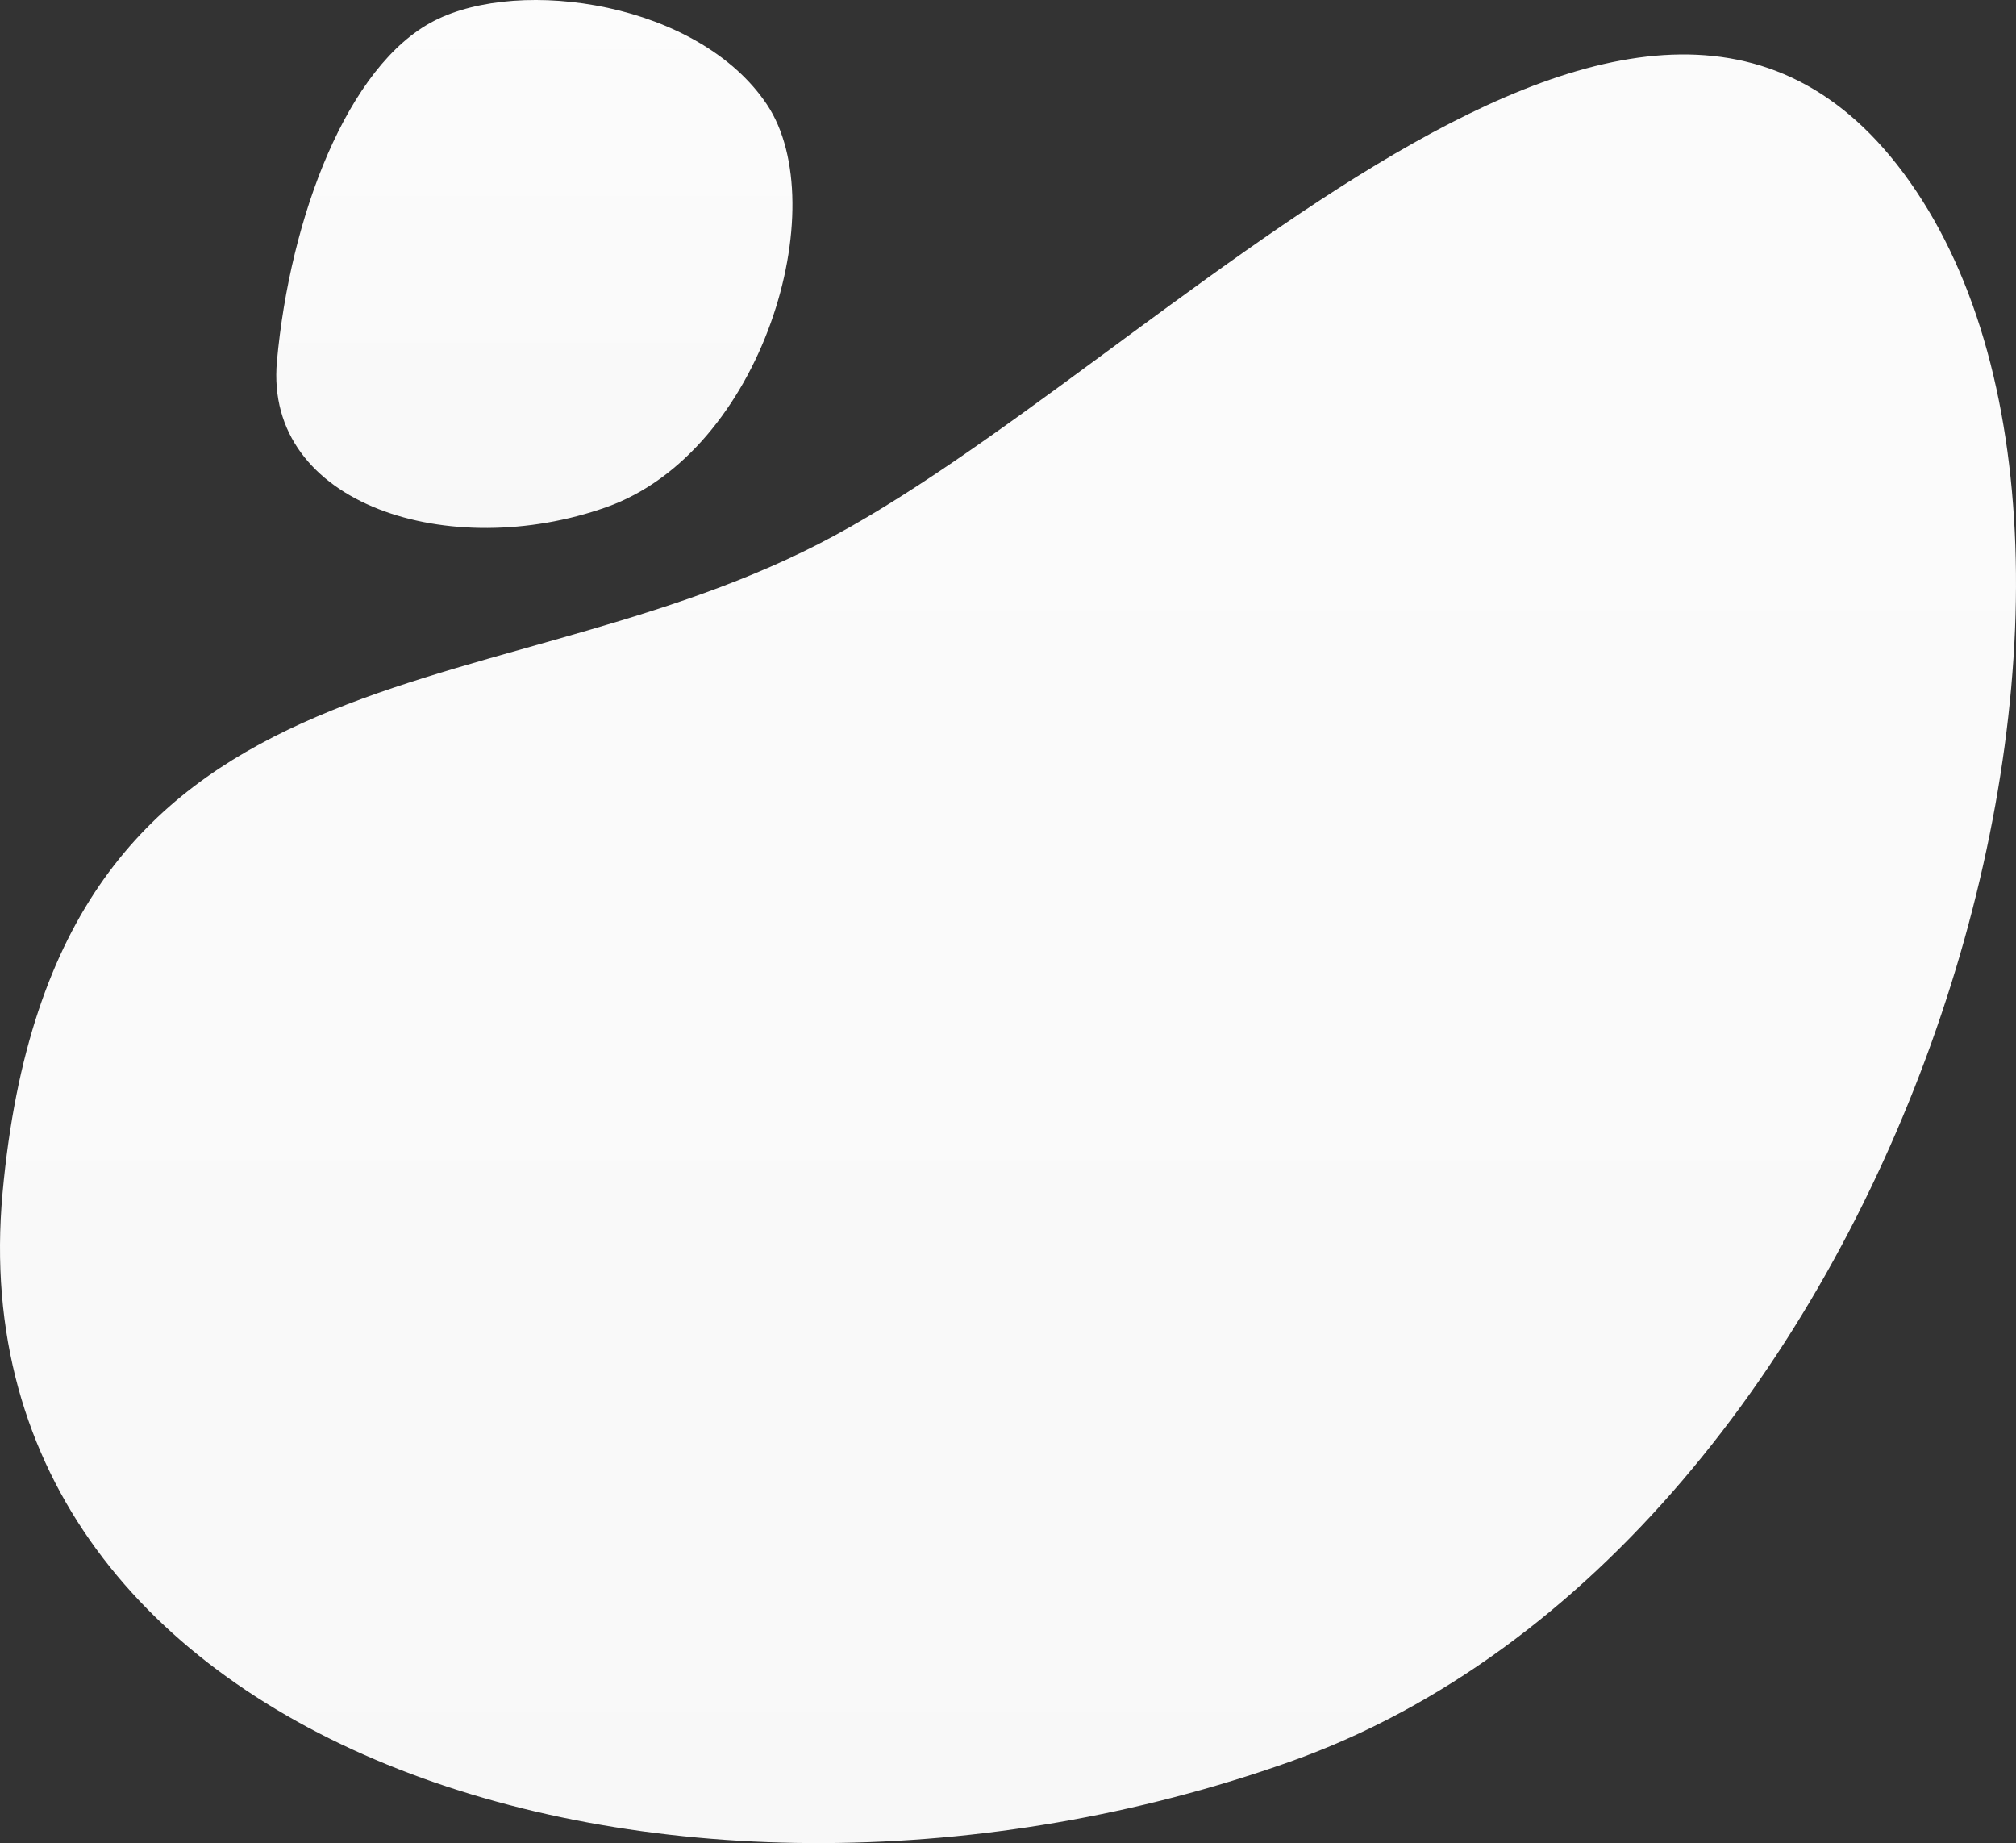
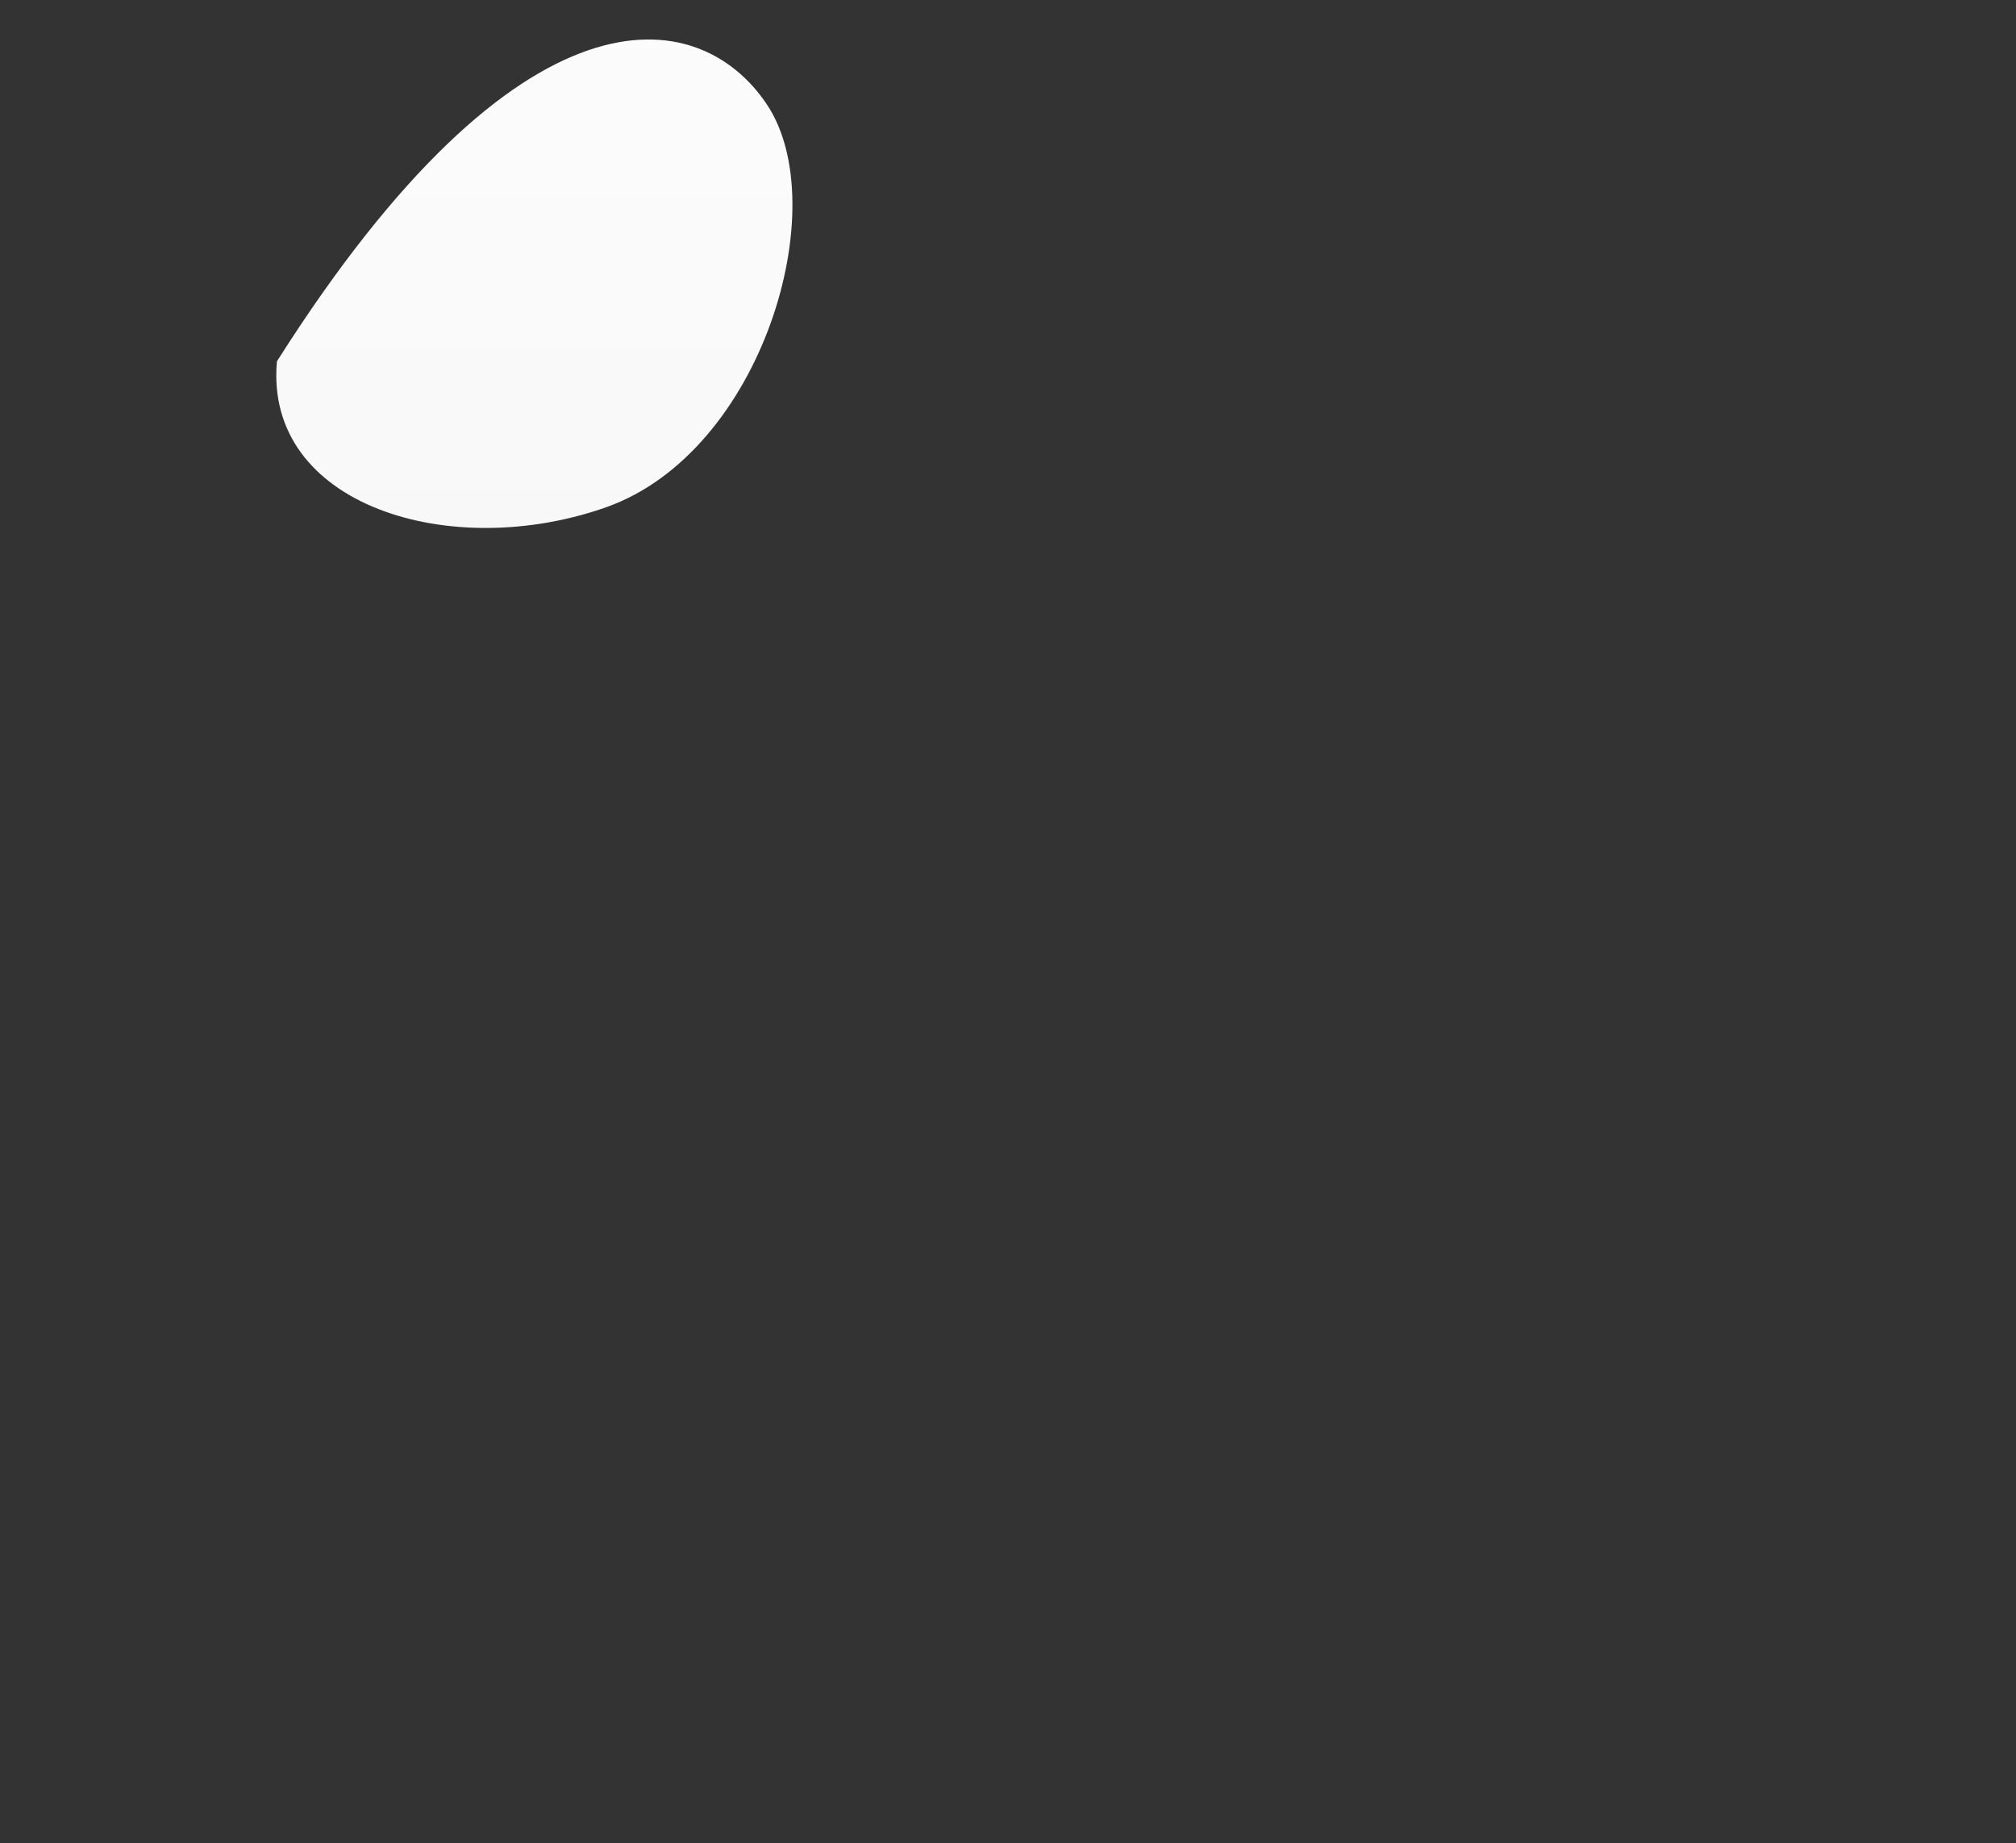
<svg xmlns="http://www.w3.org/2000/svg" width="664px" height="607px" viewBox="0 0 664 607" version="1.1">
  <rect x="0" y="0" width="664" height="607" fill="#333333" stroke="none" />
  <defs>
    <linearGradient id="grad1" x1="0%" y1="0%" x2="0%" y2="100%">
      <stop offset="0%" style="stop-color:#FCFCFC;stop-opacity:1" />
      <stop offset="100%" style="stop-color:#F8F8F8;stop-opacity:1" />
    </linearGradient>
  </defs>
  <g stroke="none" stroke-width="1" fill="none" fill-rule="evenodd">
-     <path d="M0.838,392.873 C17.677,207.804 157.819,236.396 269.524,179.182 C381.229,121.967 543.632,-67.654 631.096,62.871 C718.559,193.397 625.499,508.914 424.895,580.116 C224.292,651.318 -16.001,577.942 0.838,392.873 Z" fill="url(#grad1)" />
-     <path d="M91.214,118.98 C95.526,71.534 114.401,21.524 143,6.856 C171.599,-7.812 230.183,0.916 252.576,34.378 C274.969,67.841 251.143,148.729 199.783,166.983 C148.424,185.236 86.903,166.425 91.214,118.98 Z" fill="url(#grad1)" />
+     <path d="M91.214,118.98 C171.599,-7.812 230.183,0.916 252.576,34.378 C274.969,67.841 251.143,148.729 199.783,166.983 C148.424,185.236 86.903,166.425 91.214,118.98 Z" fill="url(#grad1)" />
  </g>
</svg>